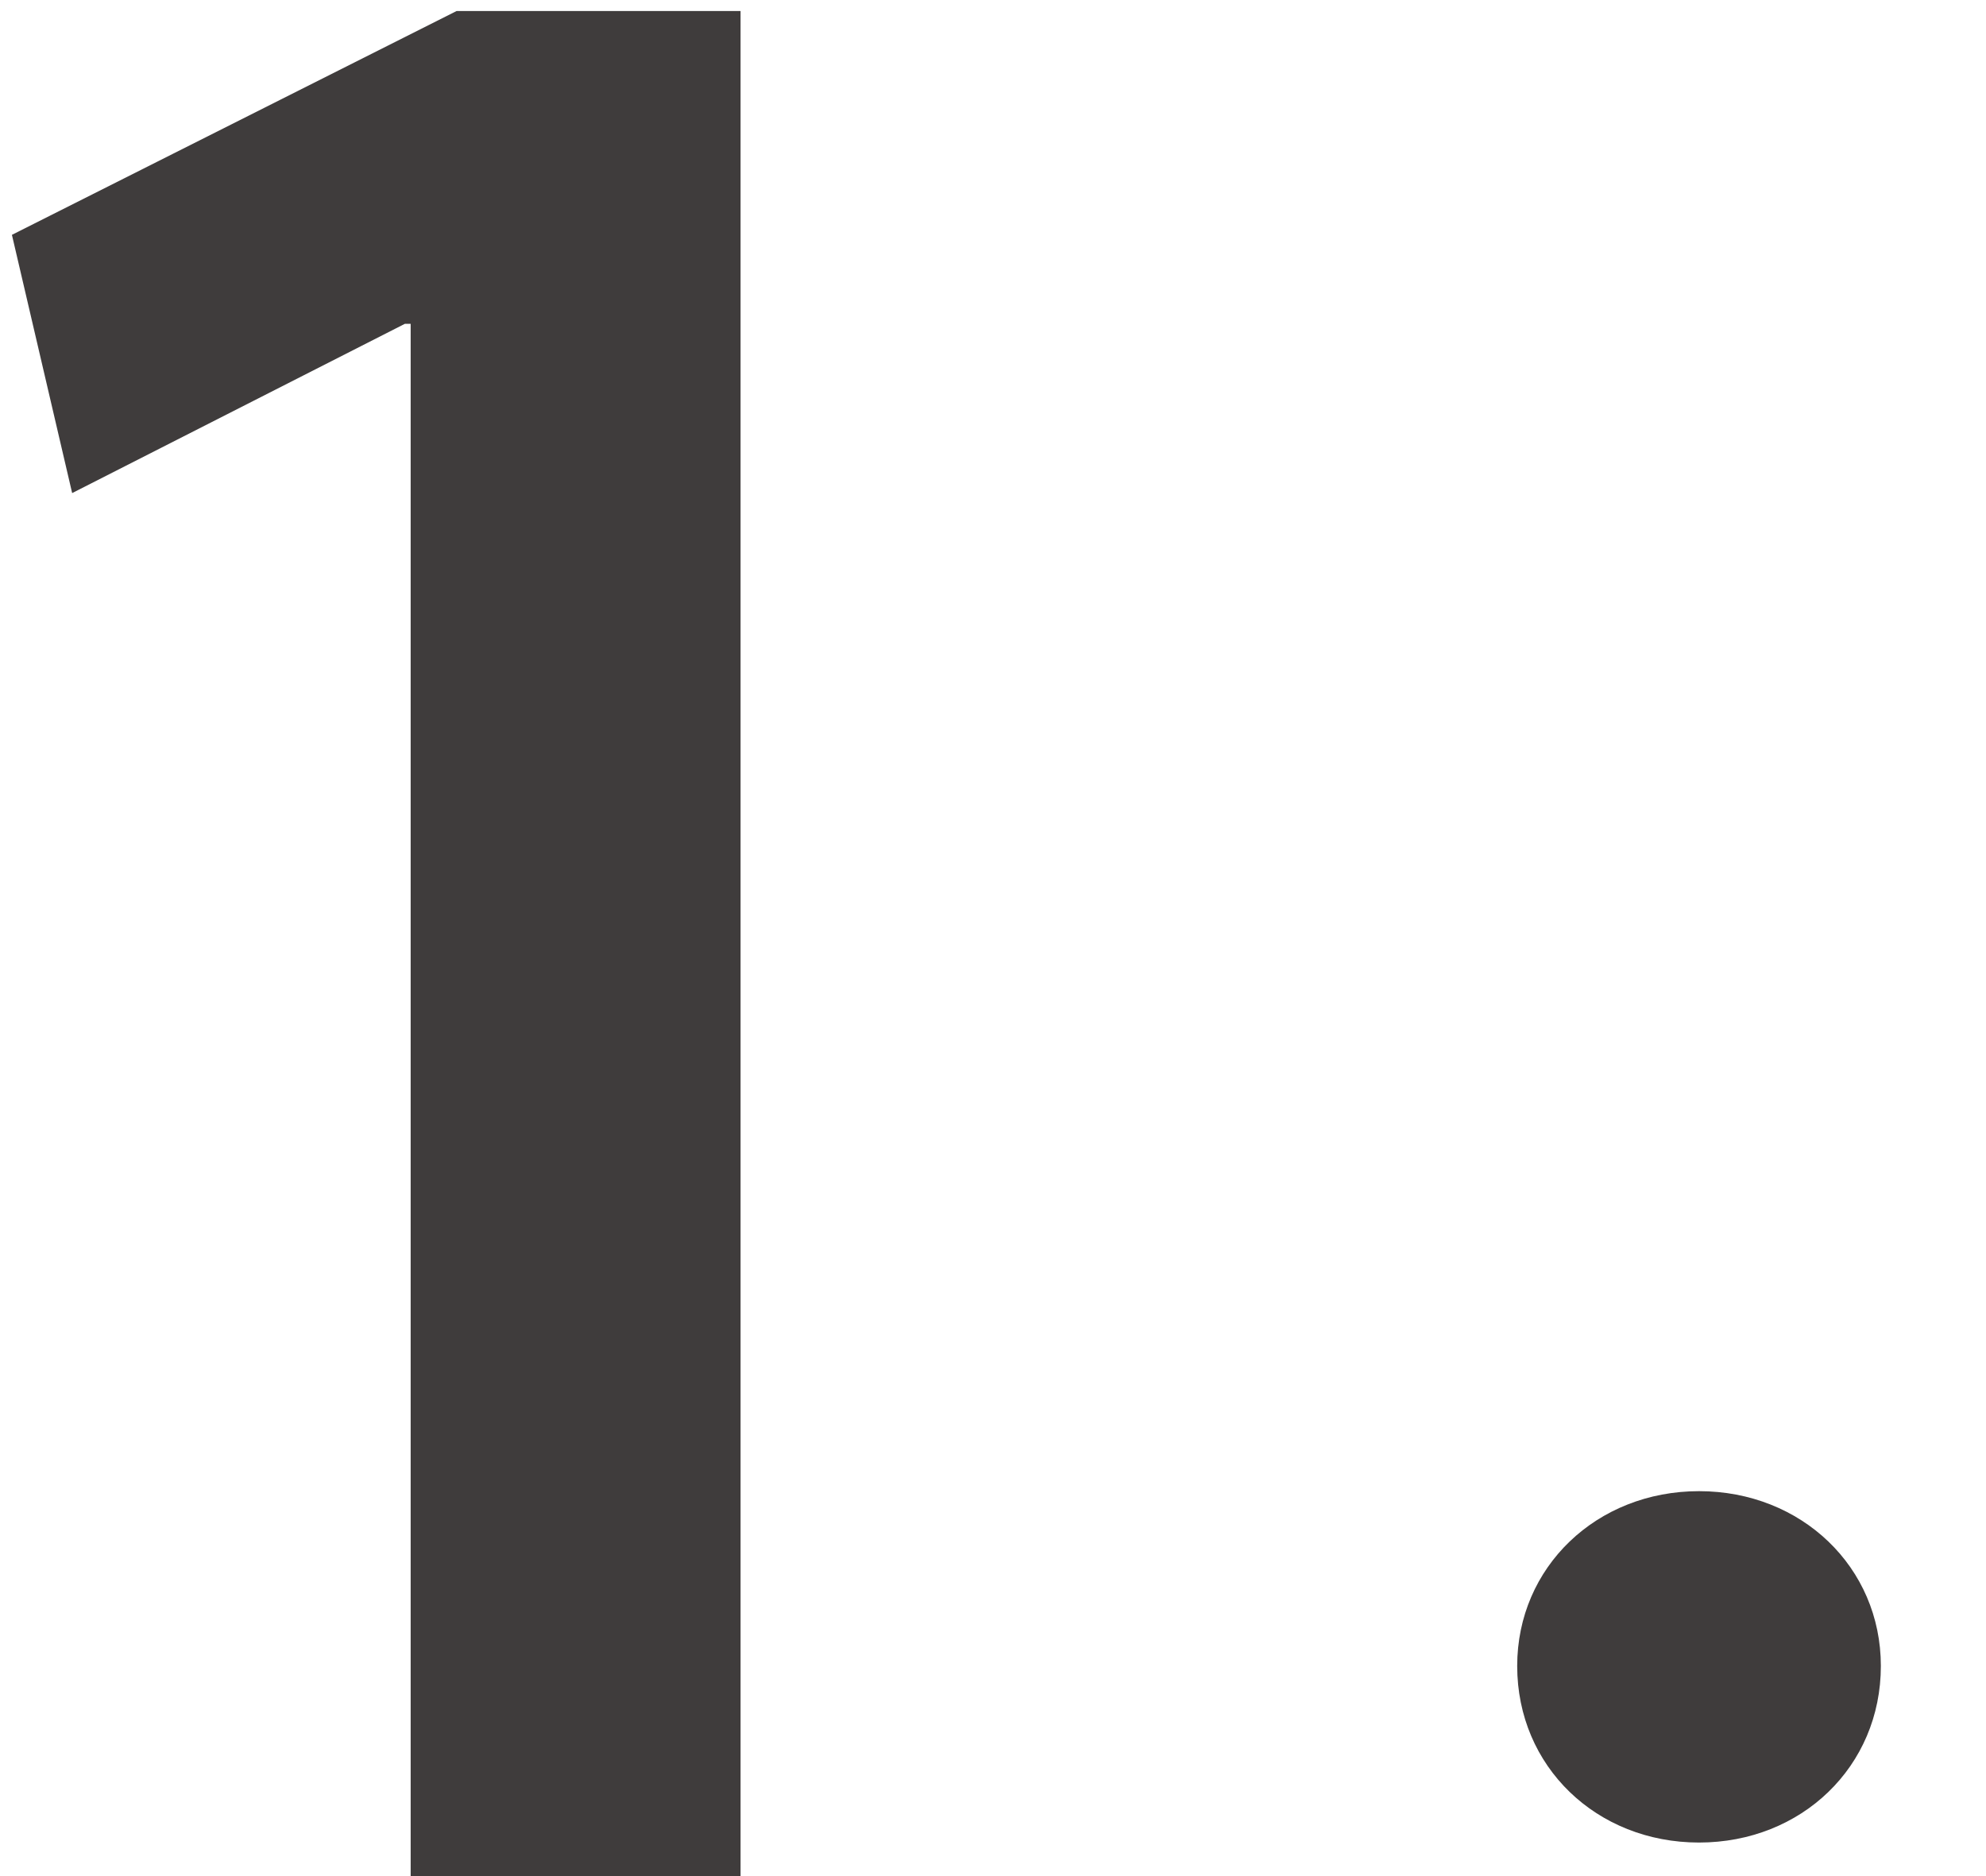
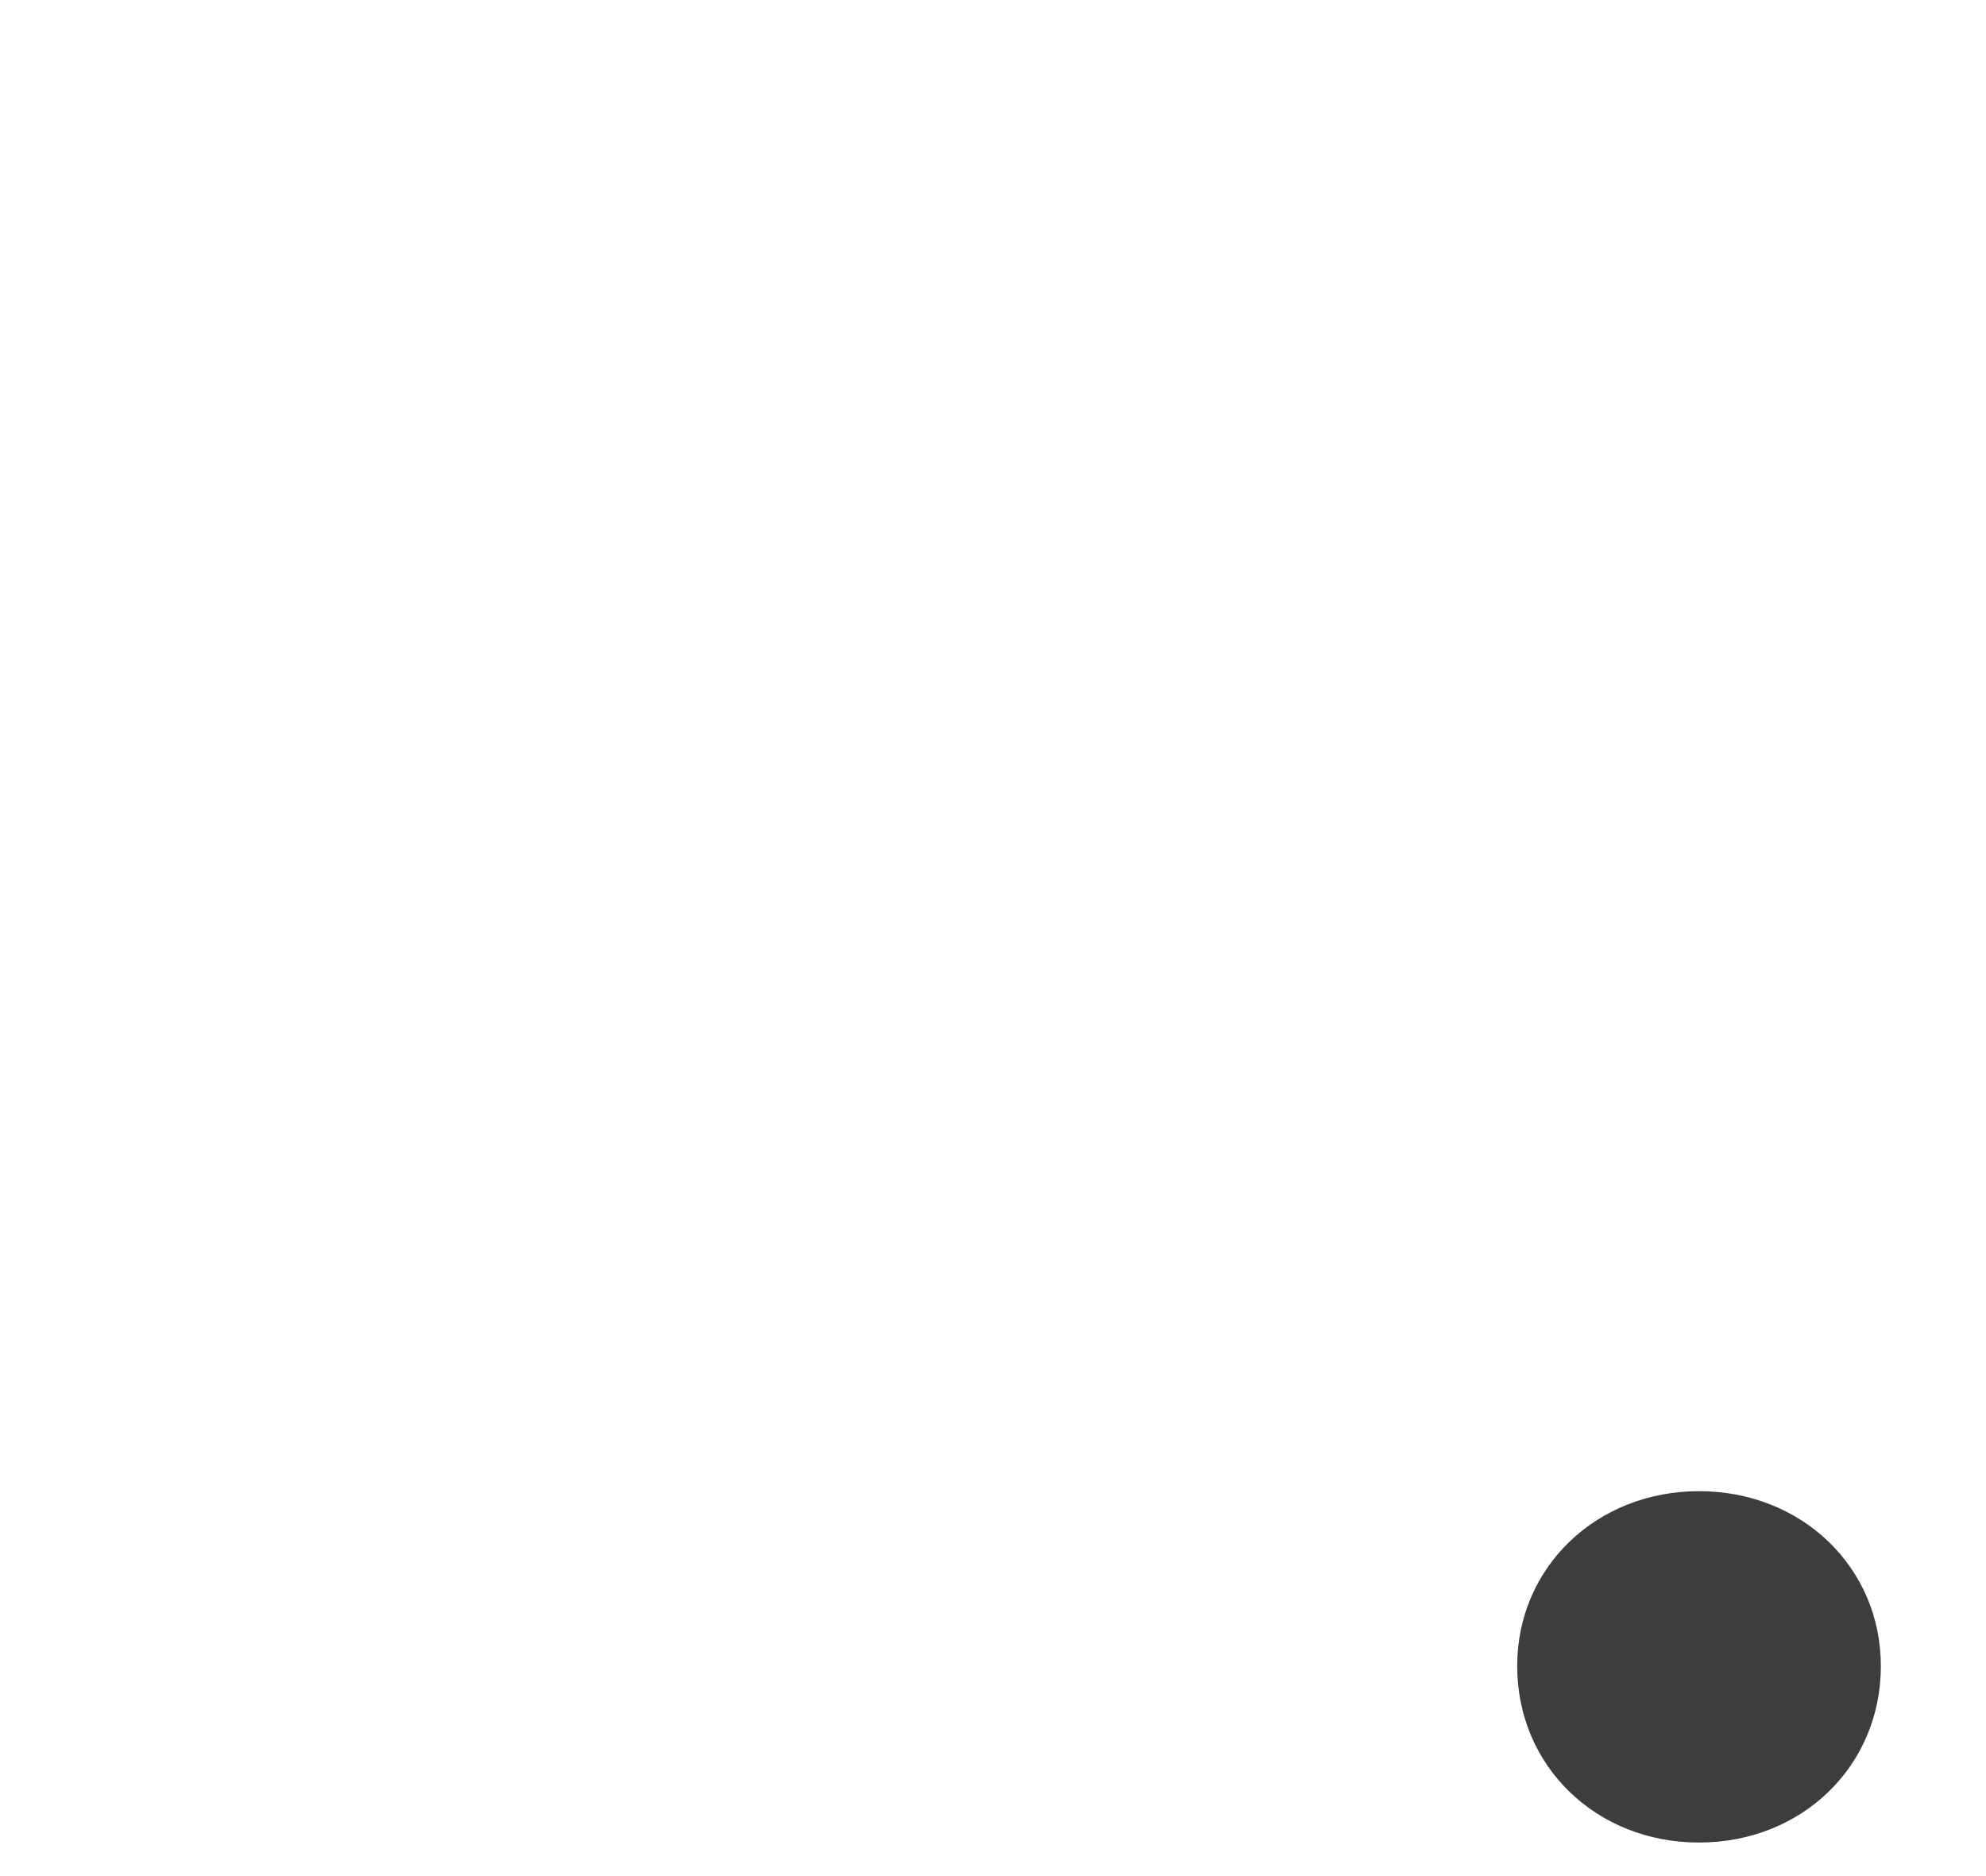
<svg xmlns="http://www.w3.org/2000/svg" width="18" height="17" viewBox="0 0 18 17" fill="none">
  <path d="M15.399 16.696C14.471 16.696 13.751 16.008 13.751 15.096C13.751 14.2 14.471 13.512 15.399 13.512C16.327 13.512 17.047 14.2 17.047 15.096C17.047 16.008 16.327 16.696 15.399 16.696Z" fill="#3F3C3C" />
-   <path d="M3.722 17V2.934H3.67L0.654 4.468L0.108 2.128L4.138 0.1H6.712V17H3.722Z" fill="#3F3C3C" />
</svg>